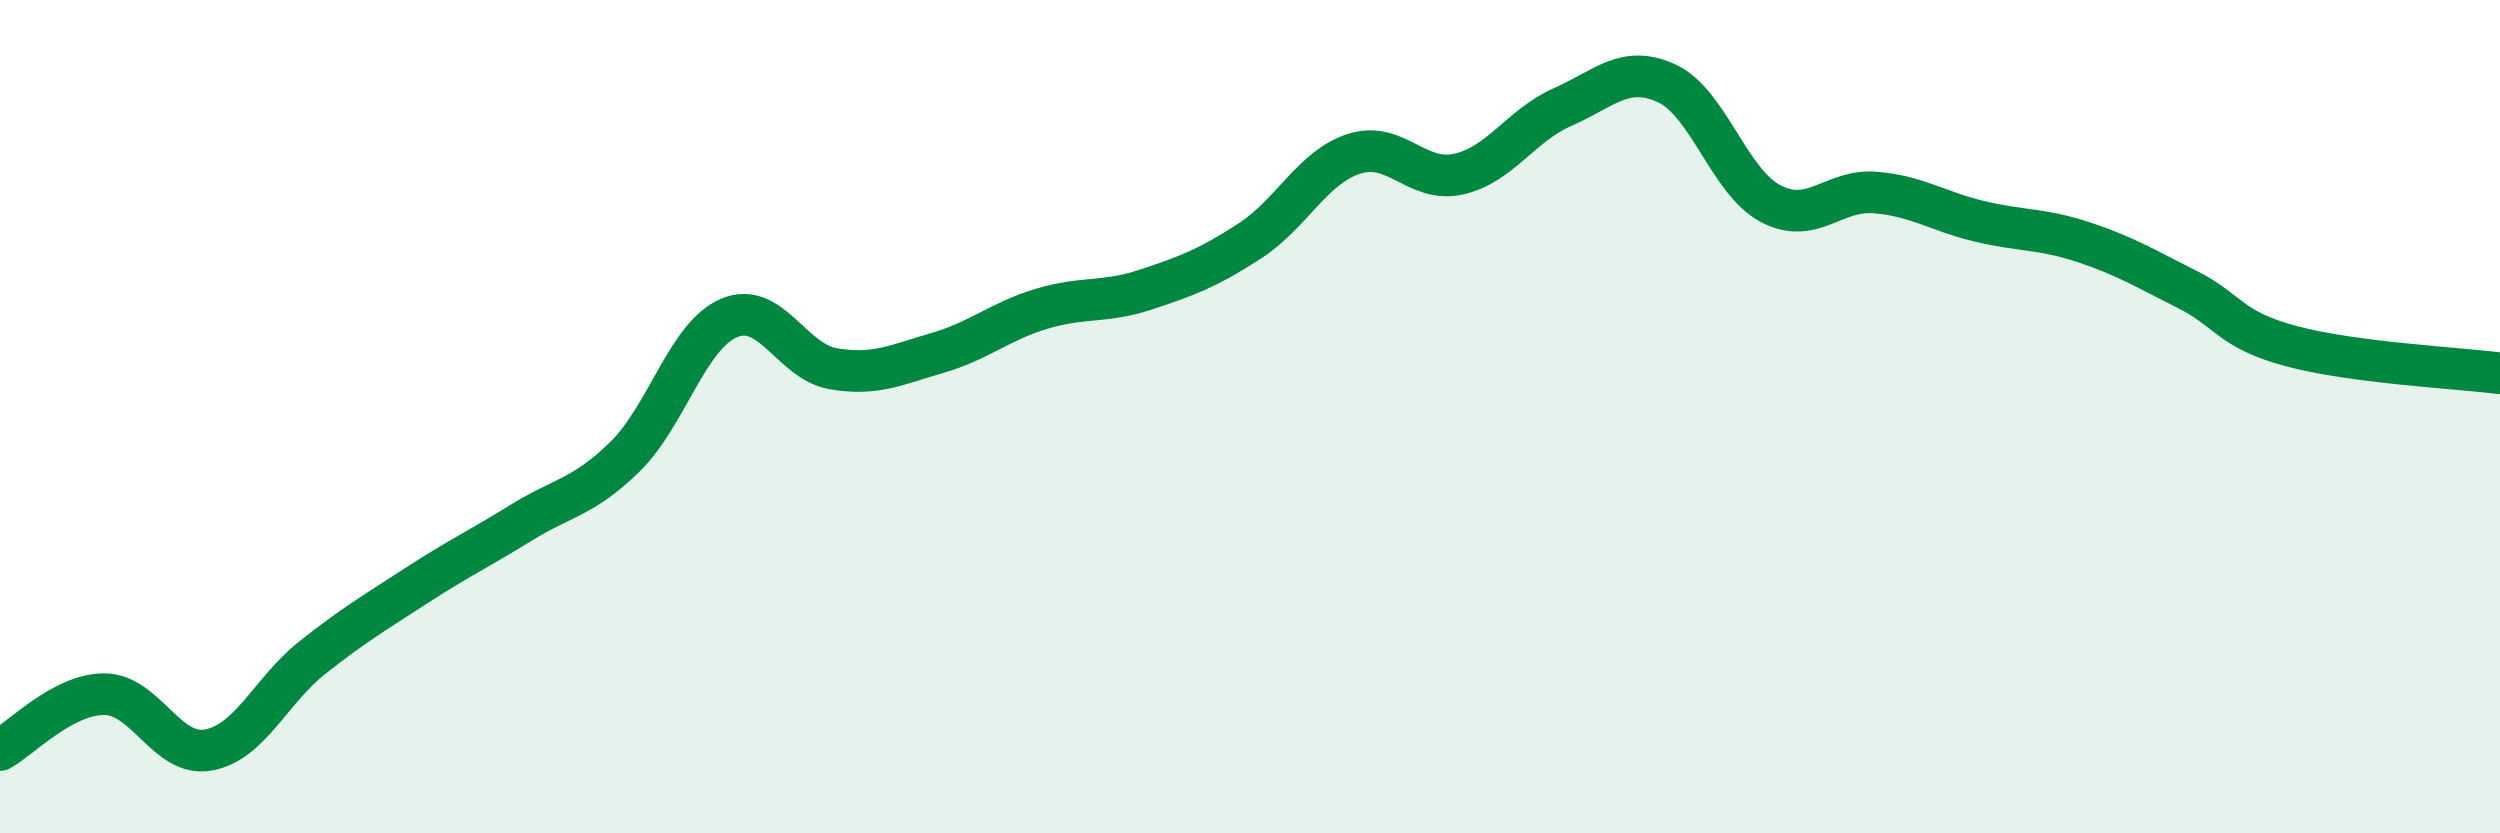
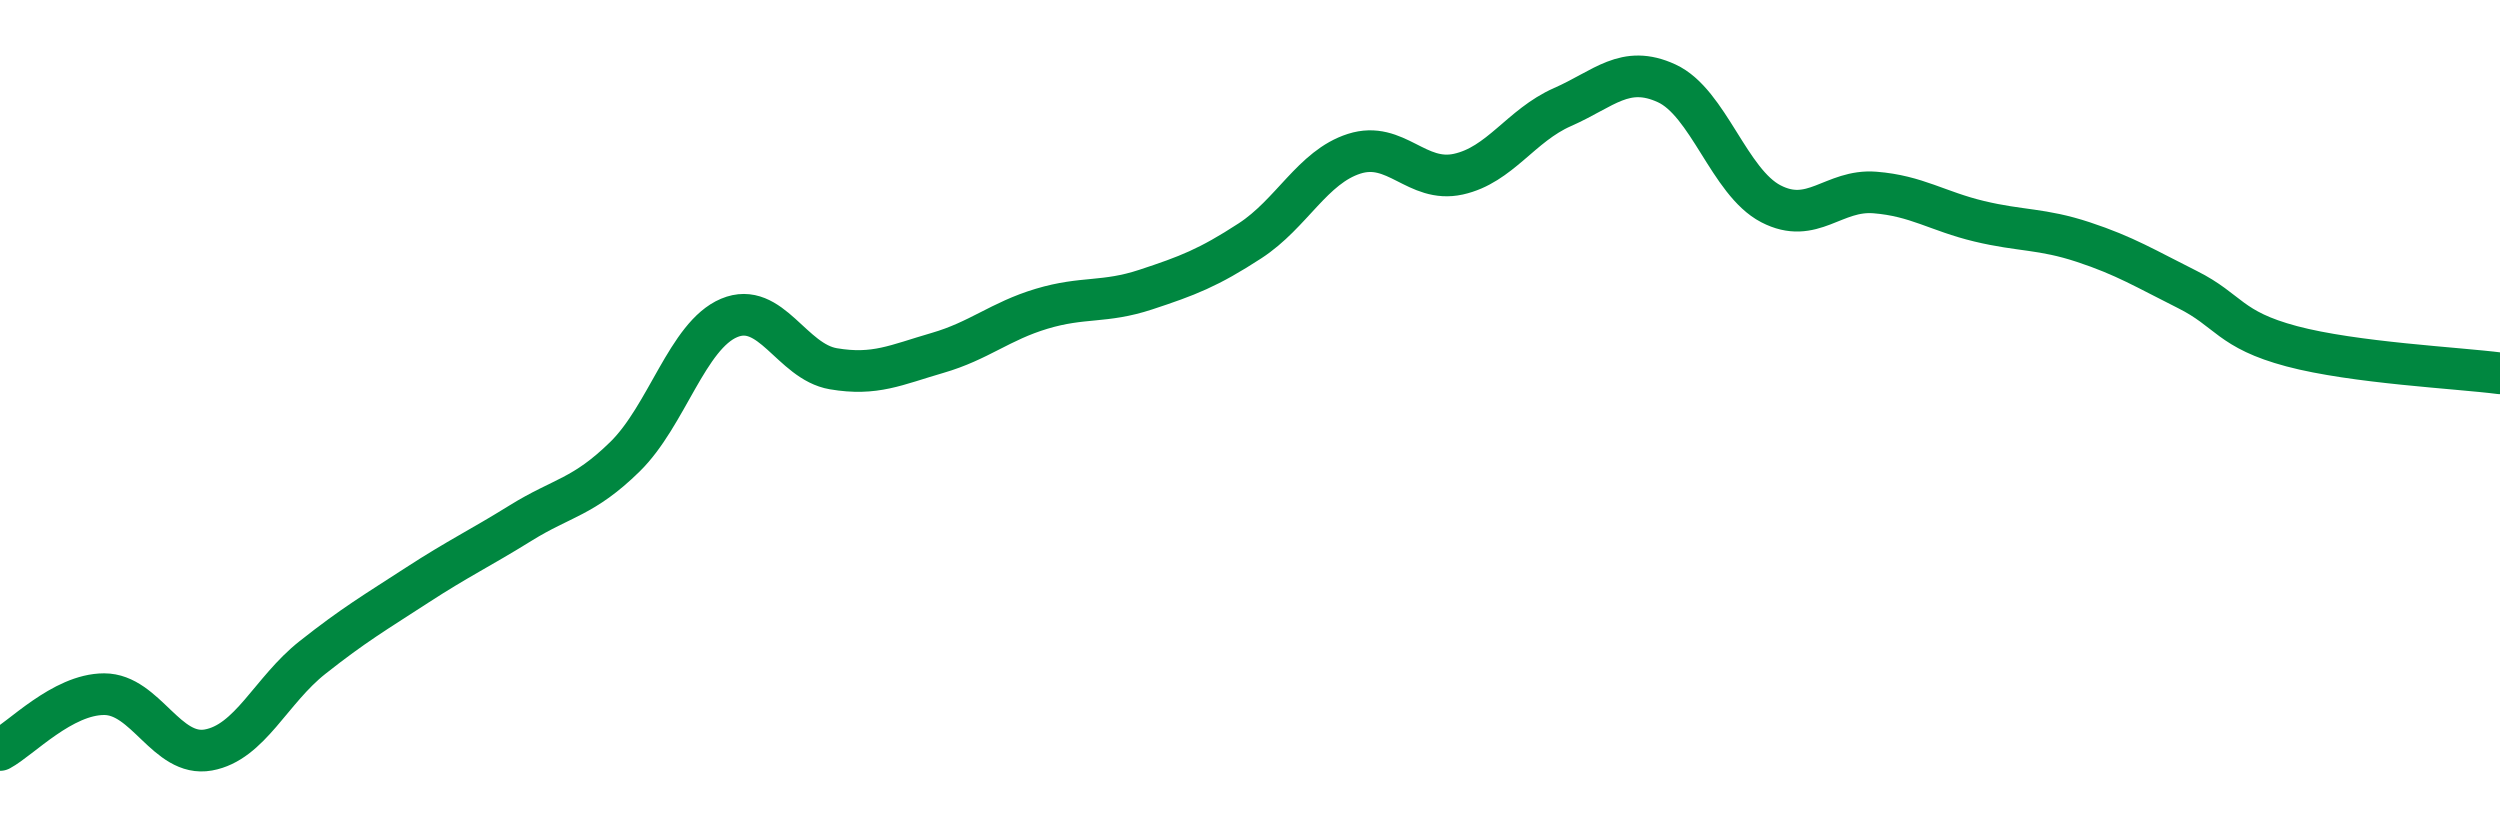
<svg xmlns="http://www.w3.org/2000/svg" width="60" height="20" viewBox="0 0 60 20">
-   <path d="M 0,18 C 0.5,17.73 1.5,16.66 2.5,16.66 C 3.5,16.66 4,18.18 5,18 C 6,17.82 6.5,16.57 7.5,15.78 C 8.5,14.99 9,14.7 10,14.05 C 11,13.4 11.5,13.17 12.5,12.55 C 13.5,11.93 14,11.94 15,10.96 C 16,9.98 16.5,8.05 17.5,7.63 C 18.5,7.21 19,8.68 20,8.85 C 21,9.02 21.5,8.76 22.5,8.47 C 23.5,8.18 24,7.71 25,7.41 C 26,7.11 26.5,7.28 27.5,6.95 C 28.5,6.62 29,6.43 30,5.78 C 31,5.13 31.5,4.01 32.5,3.69 C 33.5,3.37 34,4.4 35,4.18 C 36,3.96 36.5,3.01 37.5,2.57 C 38.5,2.13 39,1.54 40,2 C 41,2.46 41.5,4.37 42.5,4.89 C 43.5,5.41 44,4.54 45,4.62 C 46,4.7 46.5,5.07 47.5,5.31 C 48.5,5.55 49,5.48 50,5.81 C 51,6.14 51.5,6.45 52.5,6.95 C 53.5,7.45 53.5,7.91 55,8.31 C 56.5,8.71 59,8.83 60,8.96L60 20L0 20Z" fill="#008740" opacity="0.1" stroke-linecap="round" stroke-linejoin="round" />
  <path d="M 0,18 C 0.5,17.73 1.5,16.66 2.5,16.66 C 3.5,16.66 4,18.18 5,18 C 6,17.82 6.5,16.57 7.5,15.78 C 8.5,14.99 9,14.7 10,14.05 C 11,13.4 11.5,13.17 12.5,12.55 C 13.5,11.93 14,11.94 15,10.96 C 16,9.98 16.5,8.05 17.5,7.63 C 18.5,7.21 19,8.68 20,8.85 C 21,9.02 21.5,8.76 22.5,8.47 C 23.5,8.18 24,7.71 25,7.41 C 26,7.11 26.5,7.28 27.5,6.95 C 28.5,6.62 29,6.43 30,5.78 C 31,5.13 31.5,4.01 32.5,3.69 C 33.5,3.37 34,4.4 35,4.18 C 36,3.96 36.5,3.01 37.5,2.57 C 38.5,2.13 39,1.54 40,2 C 41,2.46 41.5,4.37 42.5,4.89 C 43.5,5.41 44,4.54 45,4.62 C 46,4.7 46.5,5.07 47.5,5.31 C 48.5,5.55 49,5.48 50,5.81 C 51,6.14 51.5,6.45 52.5,6.95 C 53.5,7.45 53.5,7.91 55,8.31 C 56.5,8.71 59,8.83 60,8.96" stroke="#008740" stroke-width="1" fill="none" stroke-linecap="round" stroke-linejoin="round" />
</svg>